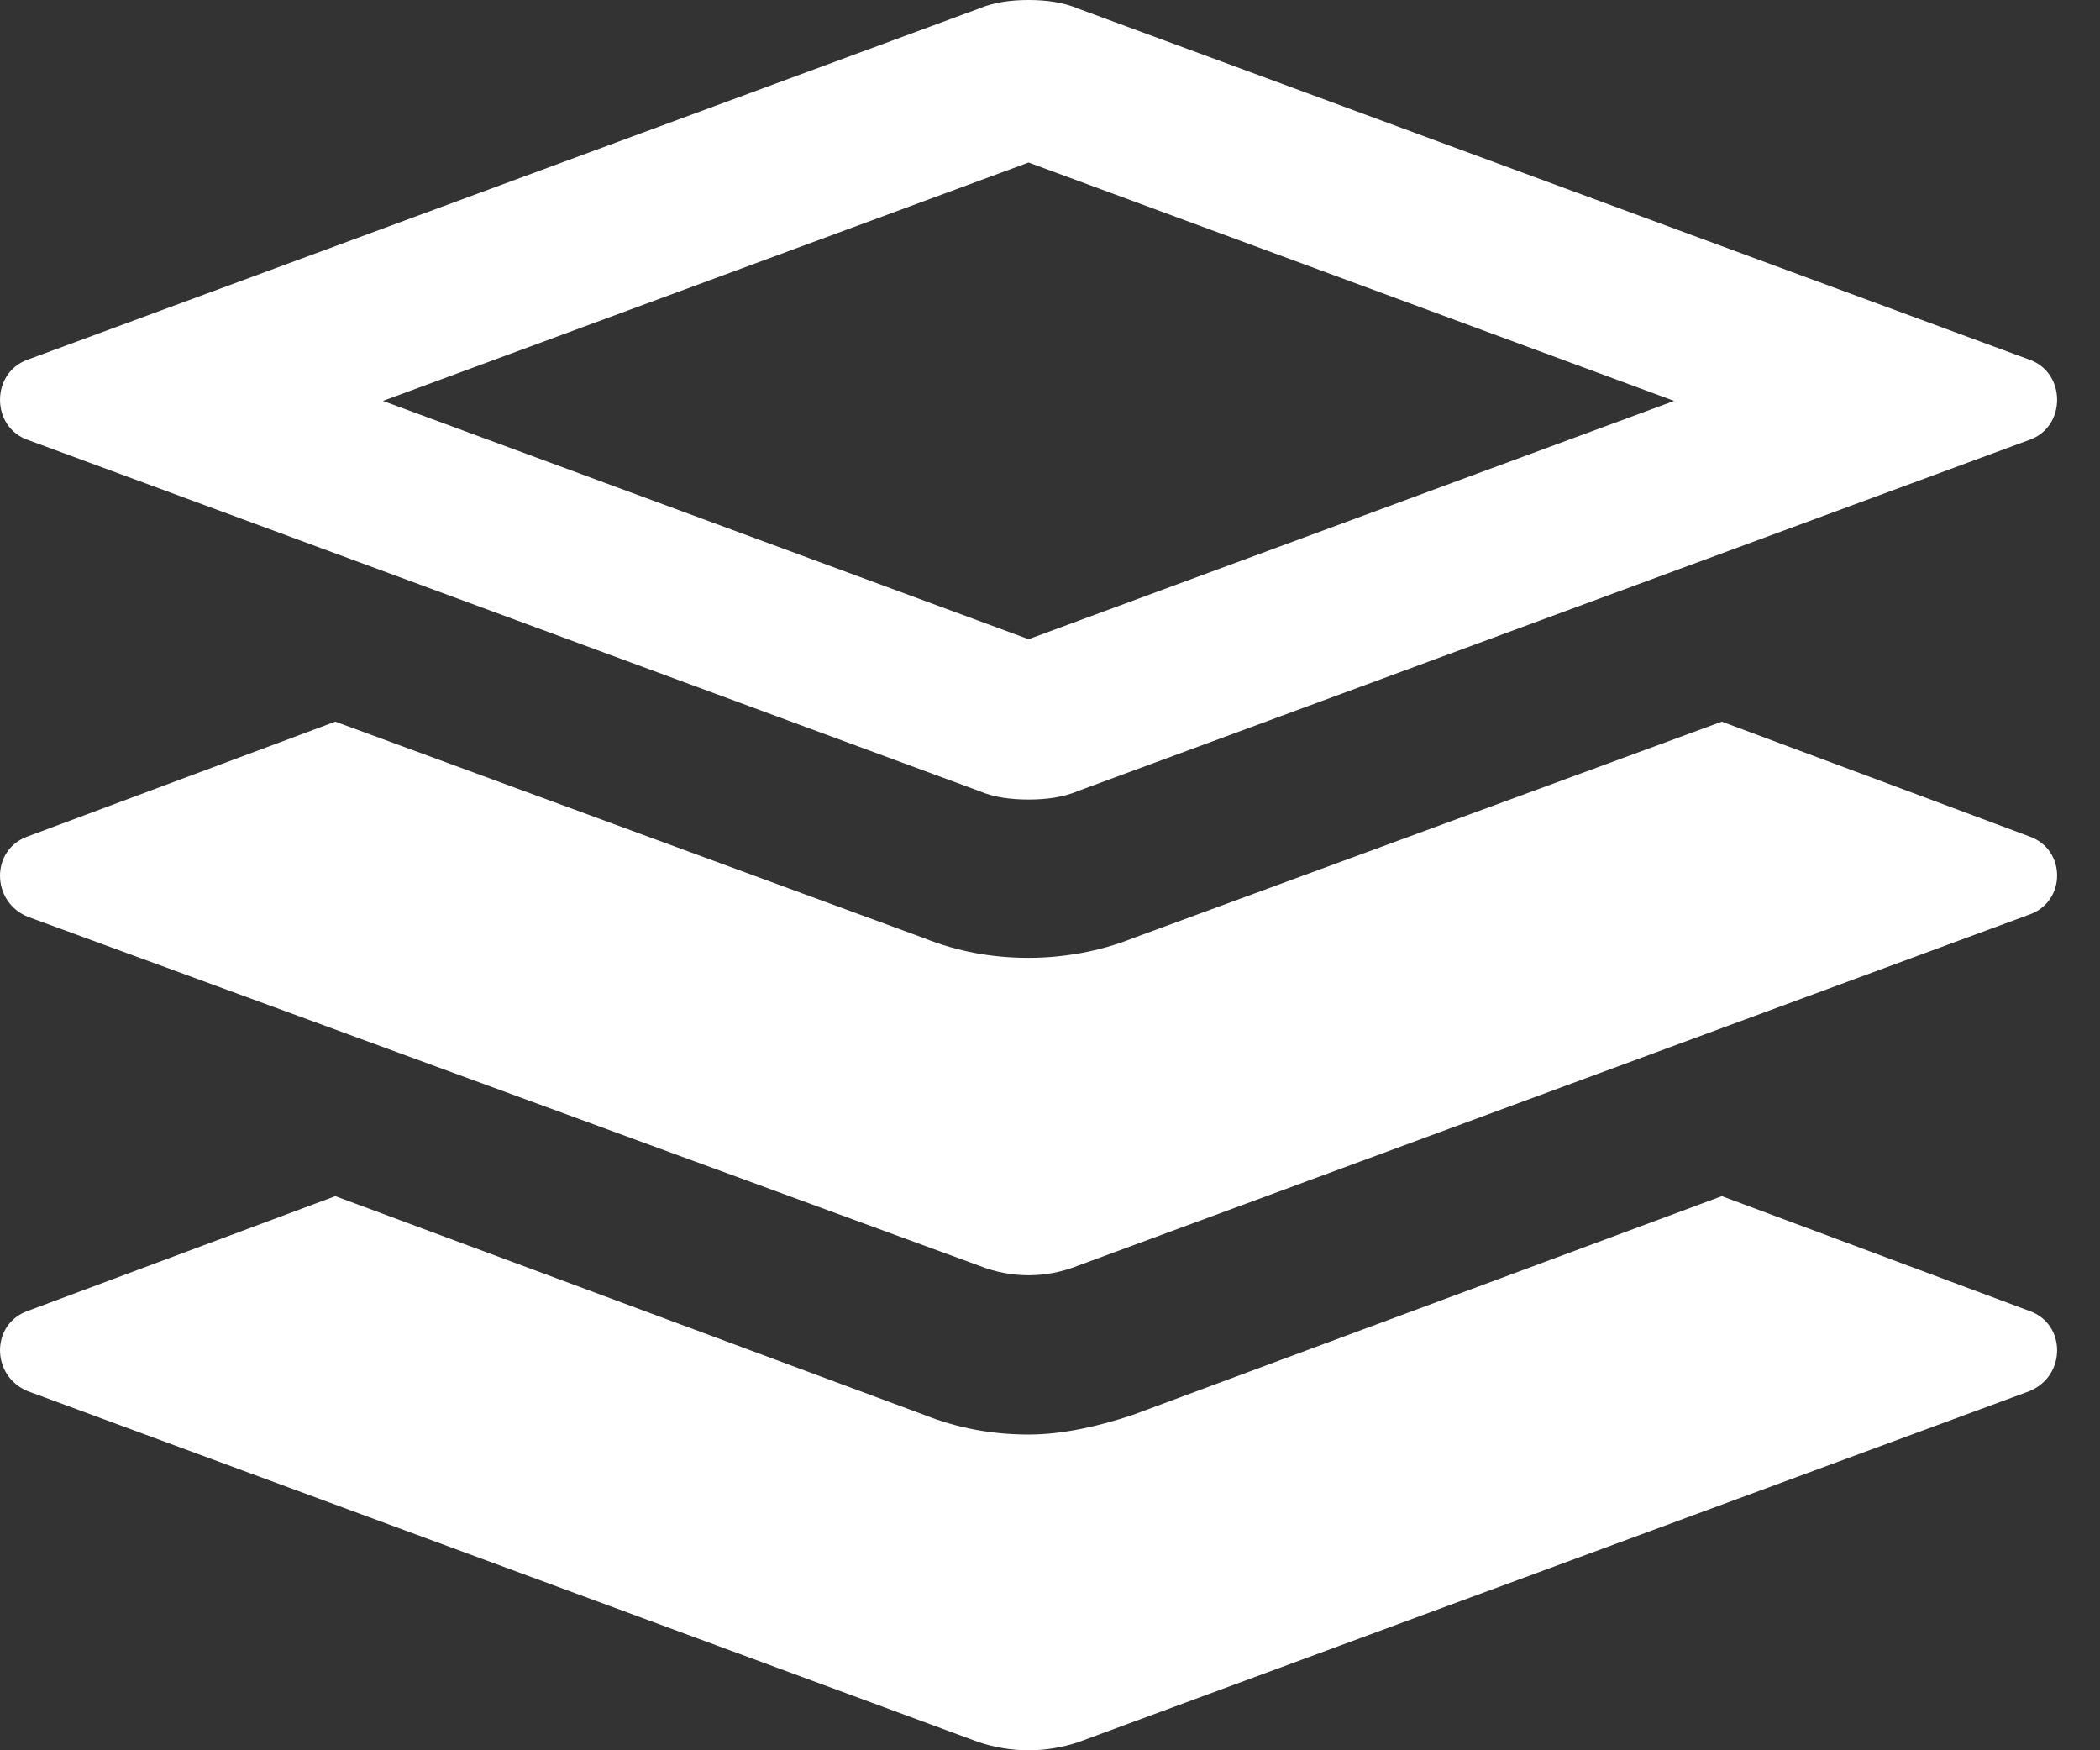
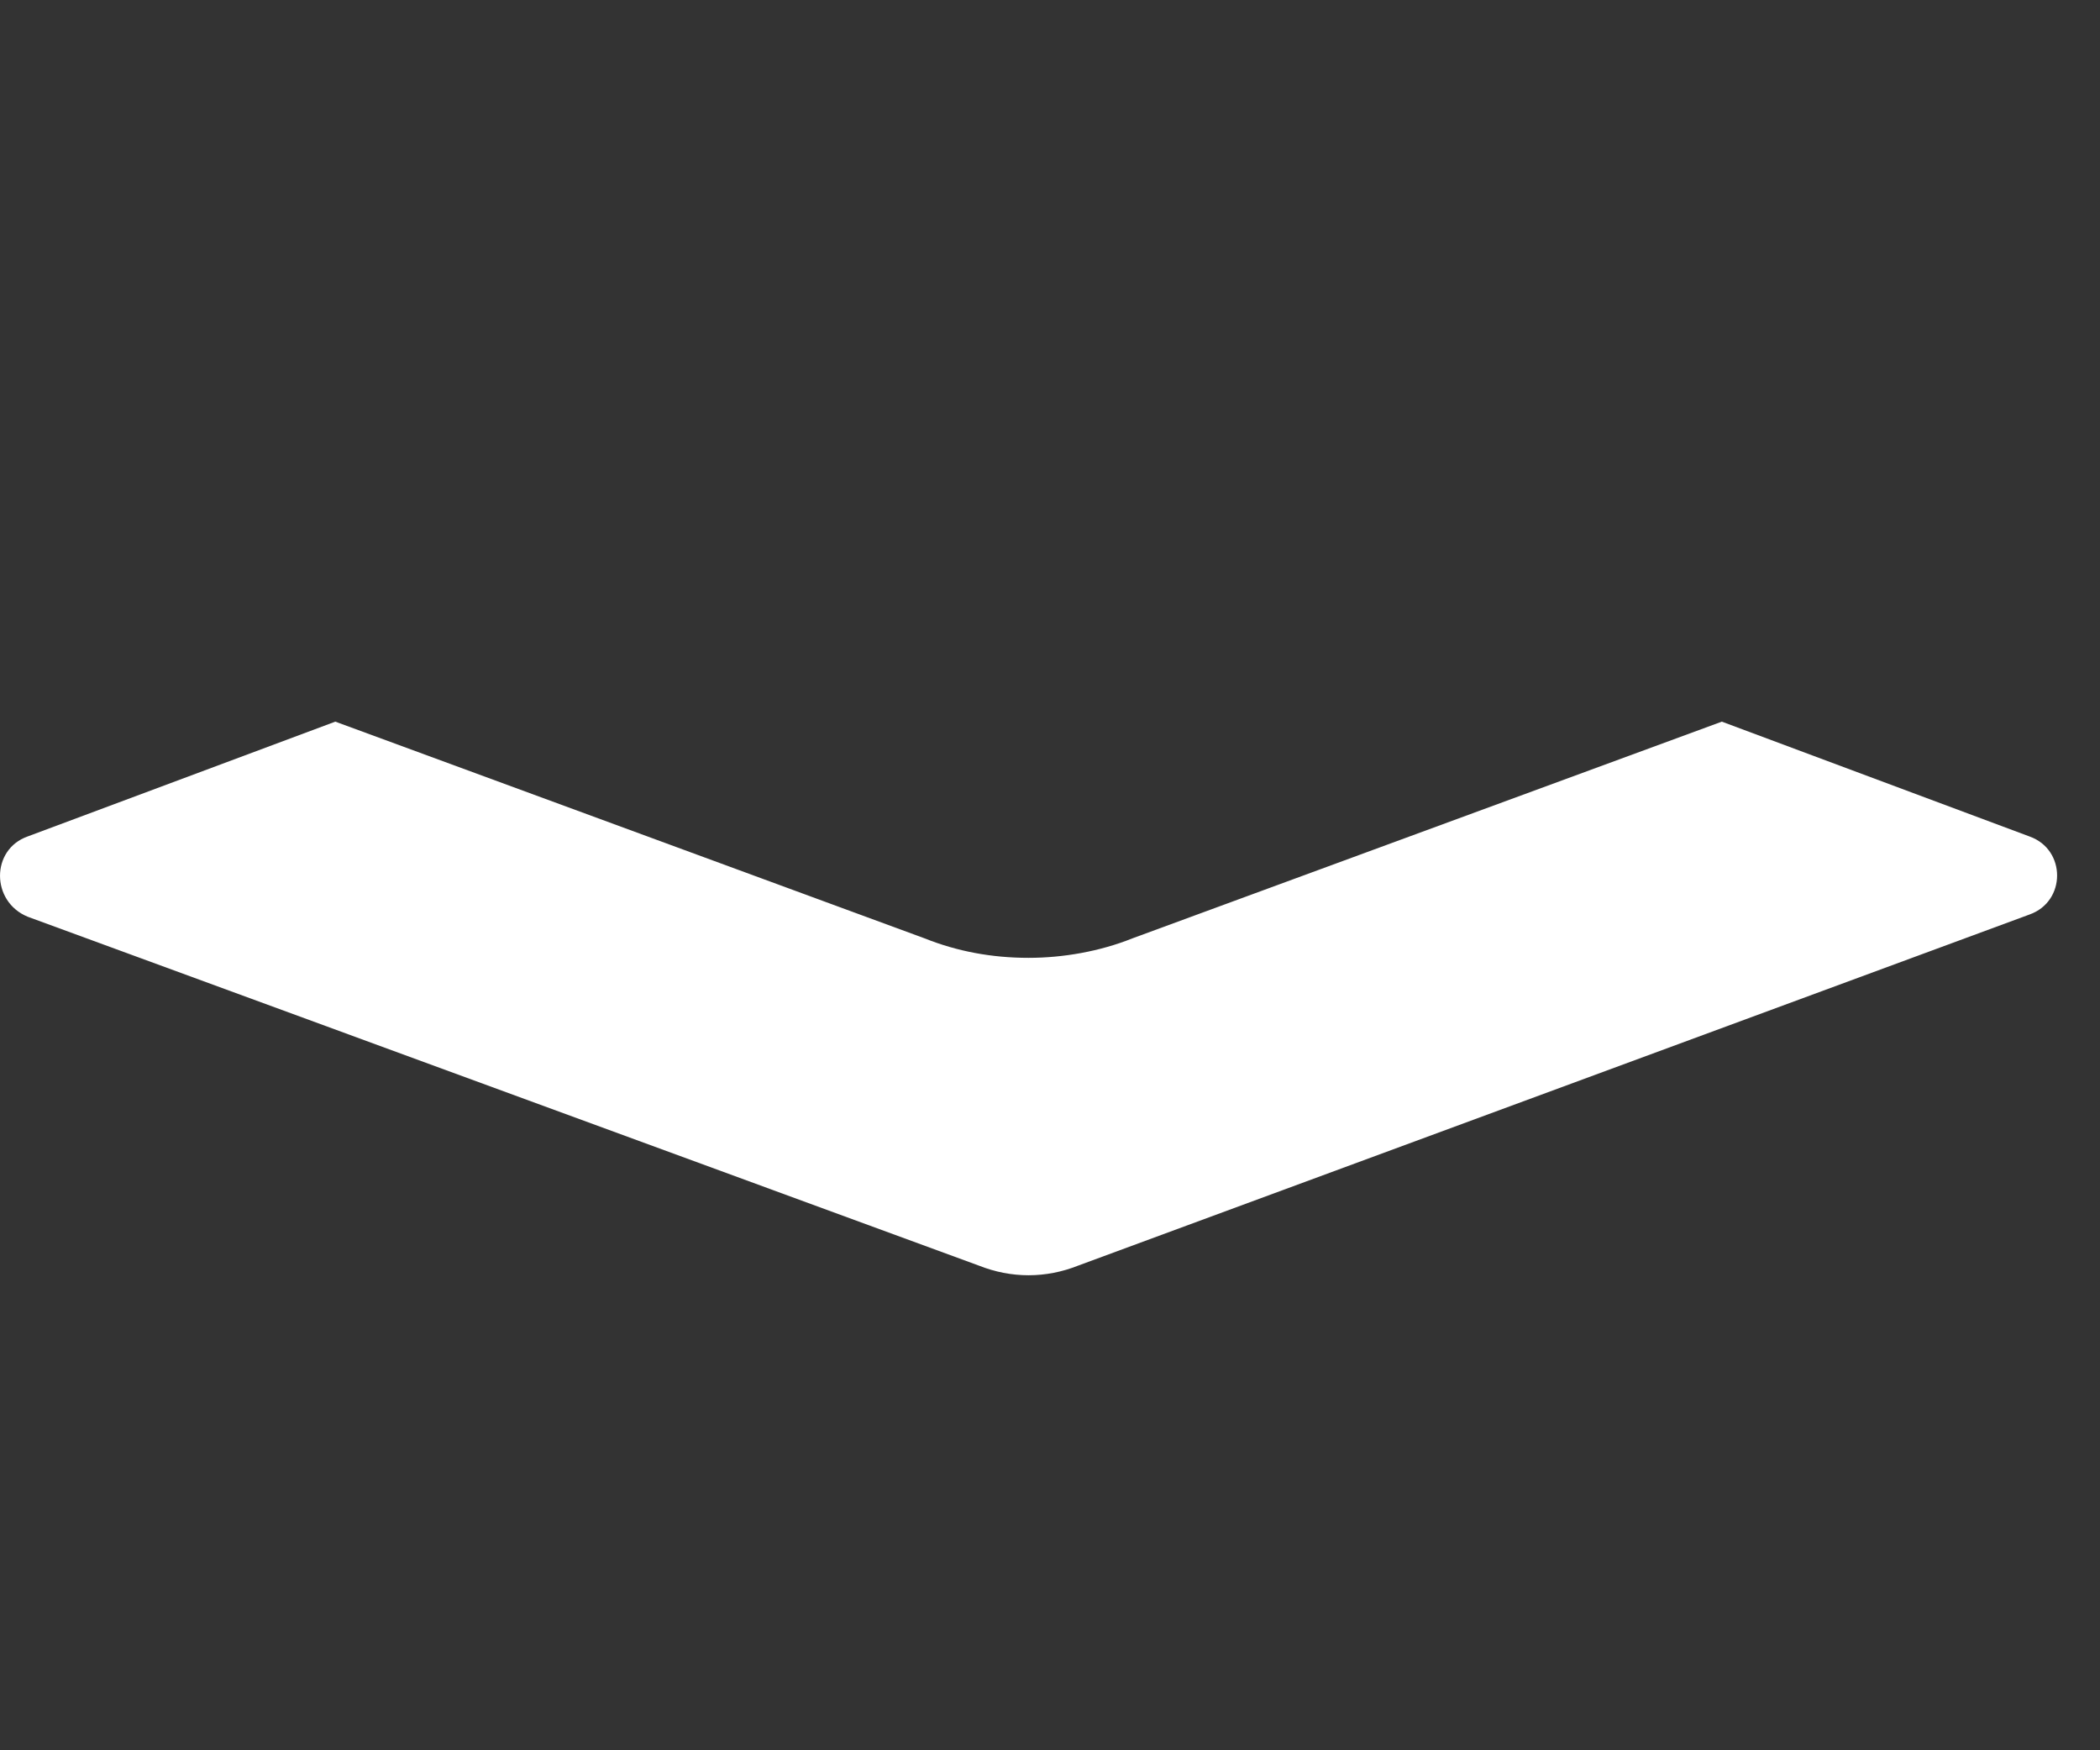
<svg xmlns="http://www.w3.org/2000/svg" width="24" height="20" viewBox="0 0 24 20" fill="none">
  <rect x="0" y="0" width="24" height="20" fill="#333333" stroke="none" />
-   <path d="M23.194 14.98L19.678 13.668L12.943 16.169C12.572 16.293 12.151 16.392 11.755 16.392C11.334 16.392 10.938 16.317 10.566 16.169L3.832 13.668L0.316 14.98C-0.105 15.129 -0.105 15.723 0.316 15.896L11.185 19.907C11.557 20.031 11.953 20.031 12.324 19.907L23.194 15.896C23.615 15.723 23.615 15.129 23.194 14.98Z" fill="white" />
  <path d="M23.194 9.558L19.678 8.246L12.943 10.722C12.572 10.871 12.151 10.945 11.755 10.945C11.334 10.945 10.938 10.871 10.566 10.722L3.832 8.246L0.316 9.558C-0.105 9.707 -0.105 10.301 0.316 10.475L11.185 14.461C11.557 14.609 11.953 14.609 12.324 14.461L23.194 10.45C23.615 10.301 23.615 9.707 23.194 9.558Z" fill="white" />
-   <path d="M0.316 5.026L11.185 9.037C11.359 9.112 11.557 9.136 11.755 9.136C11.953 9.136 12.151 9.112 12.324 9.037L23.194 5.026C23.615 4.878 23.615 4.259 23.194 4.11L12.324 0.099C12.151 0.025 11.953 0 11.755 0C11.557 0 11.359 0.025 11.185 0.099L0.316 4.11C-0.105 4.259 -0.105 4.878 0.316 5.026ZM11.755 1.857L19.133 4.581L11.755 7.304L4.376 4.581L11.755 1.857Z" fill="white" />
</svg>